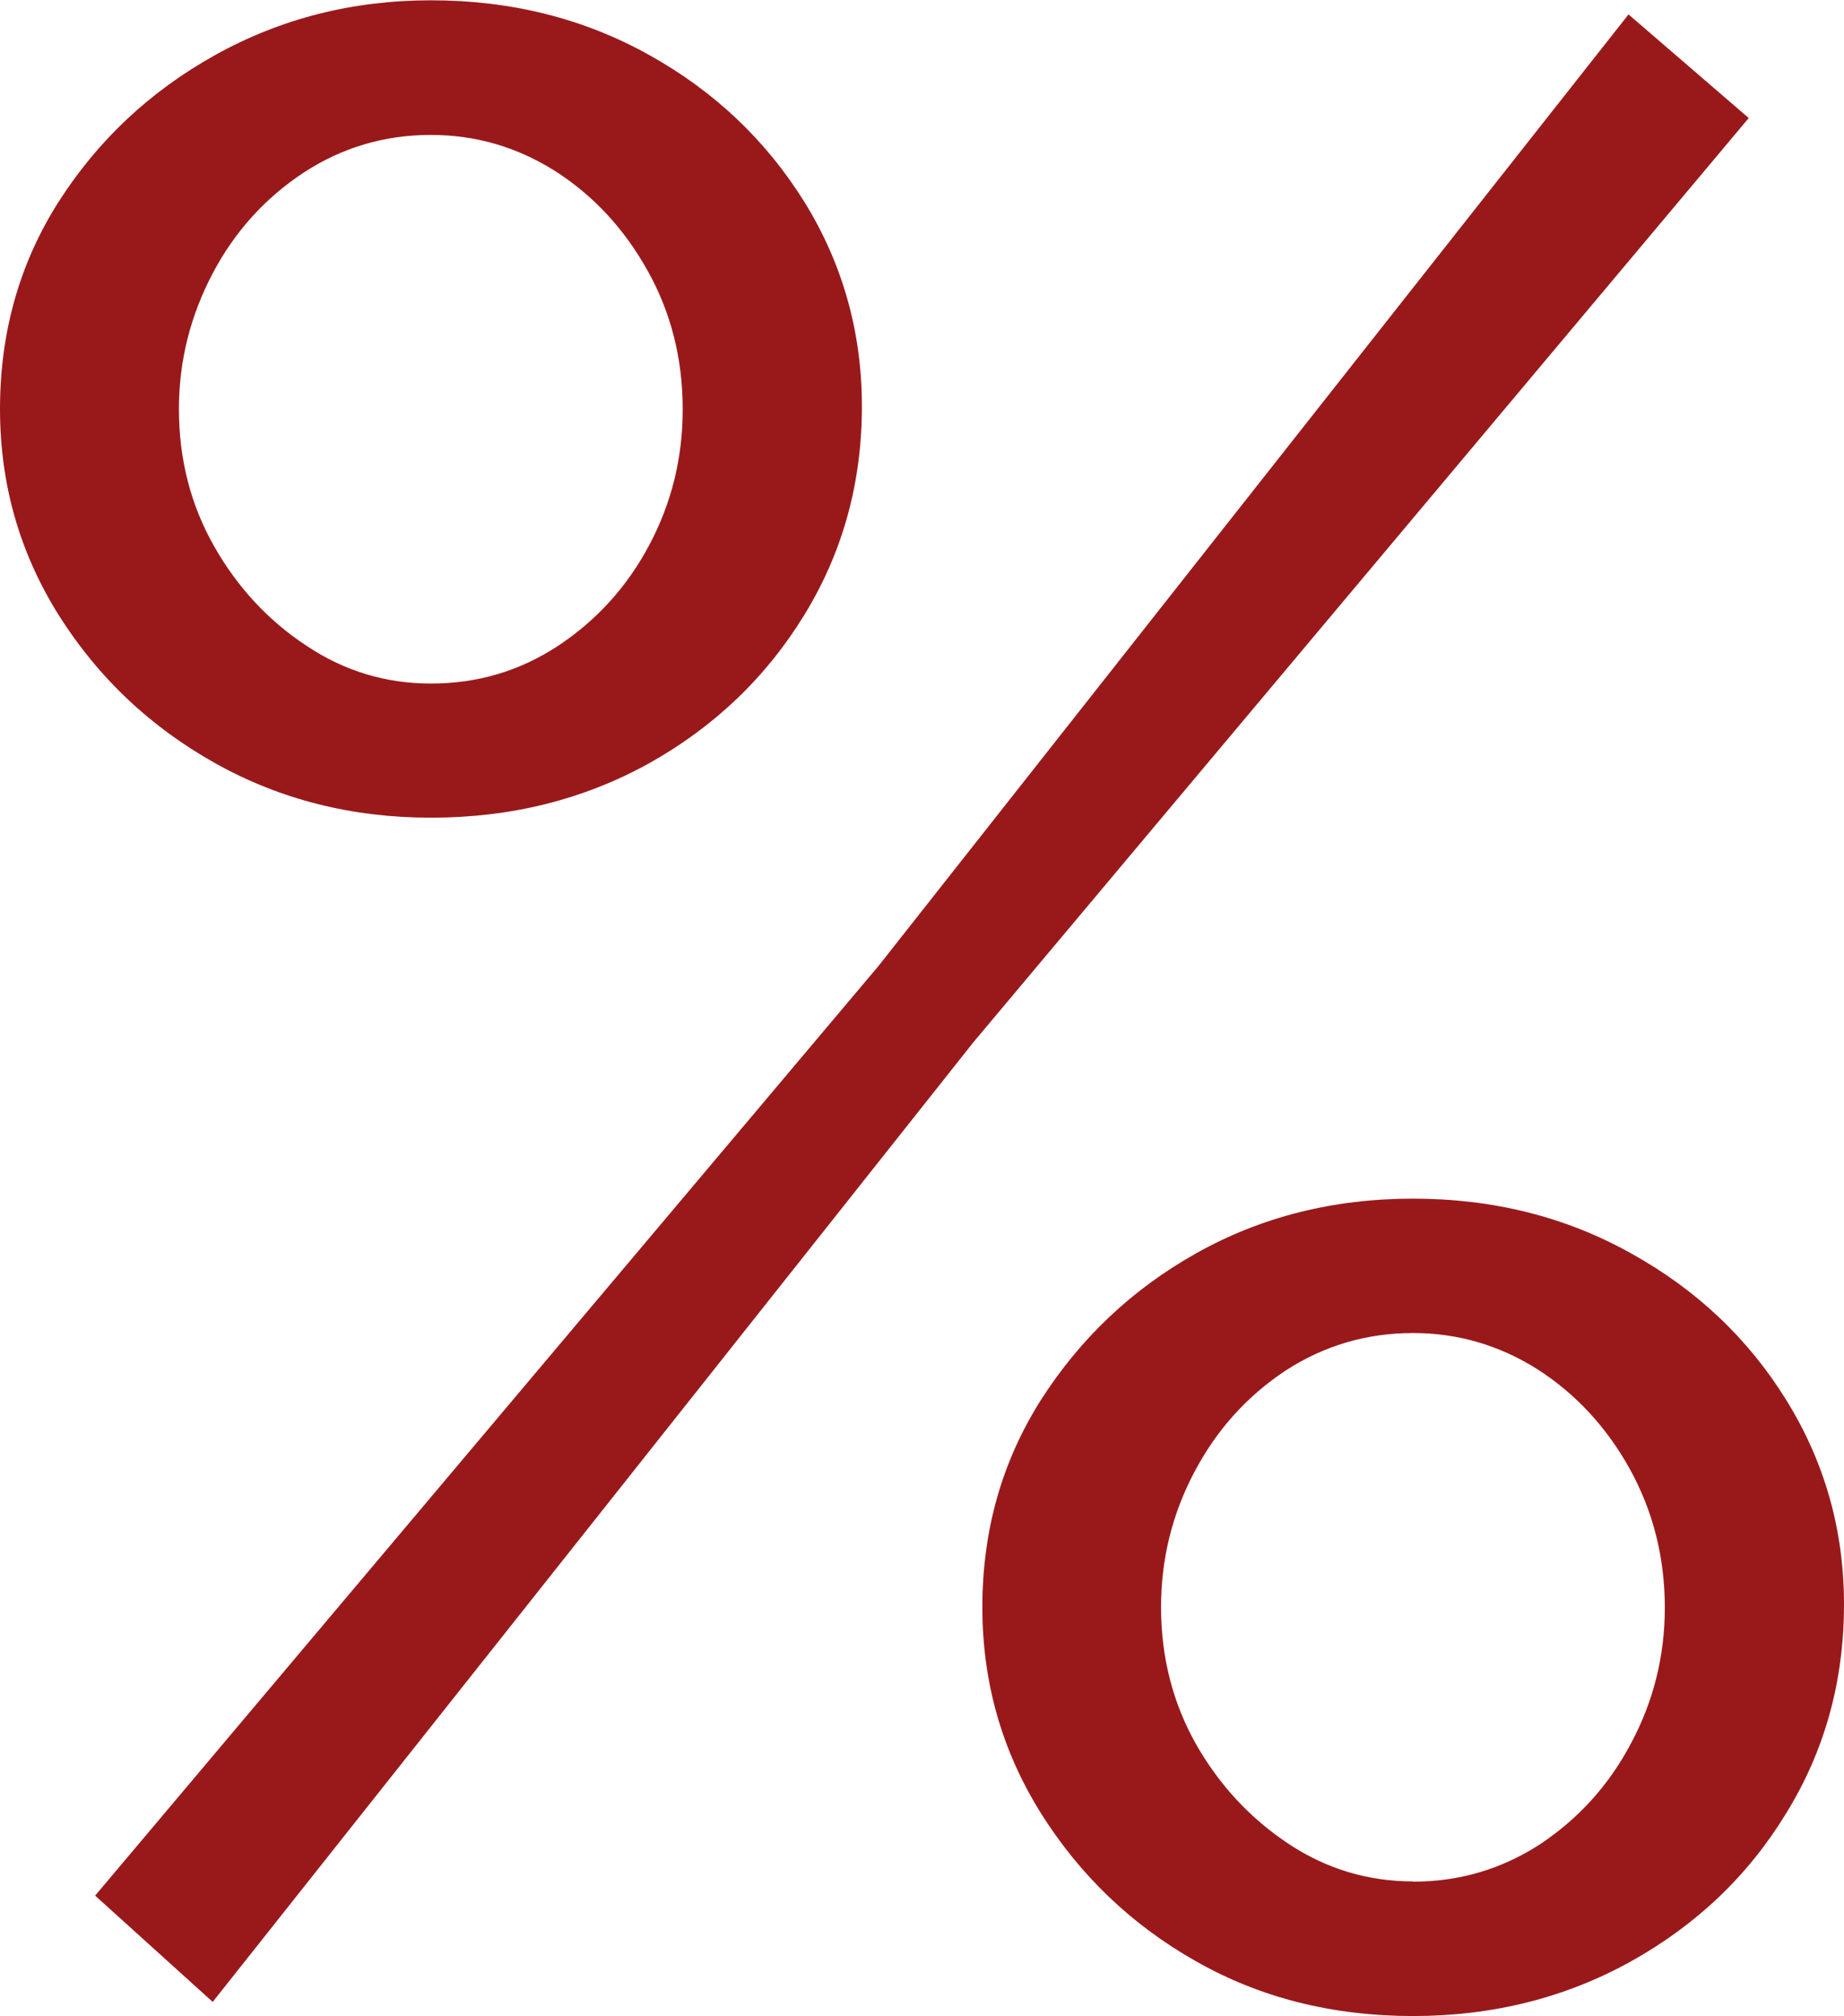
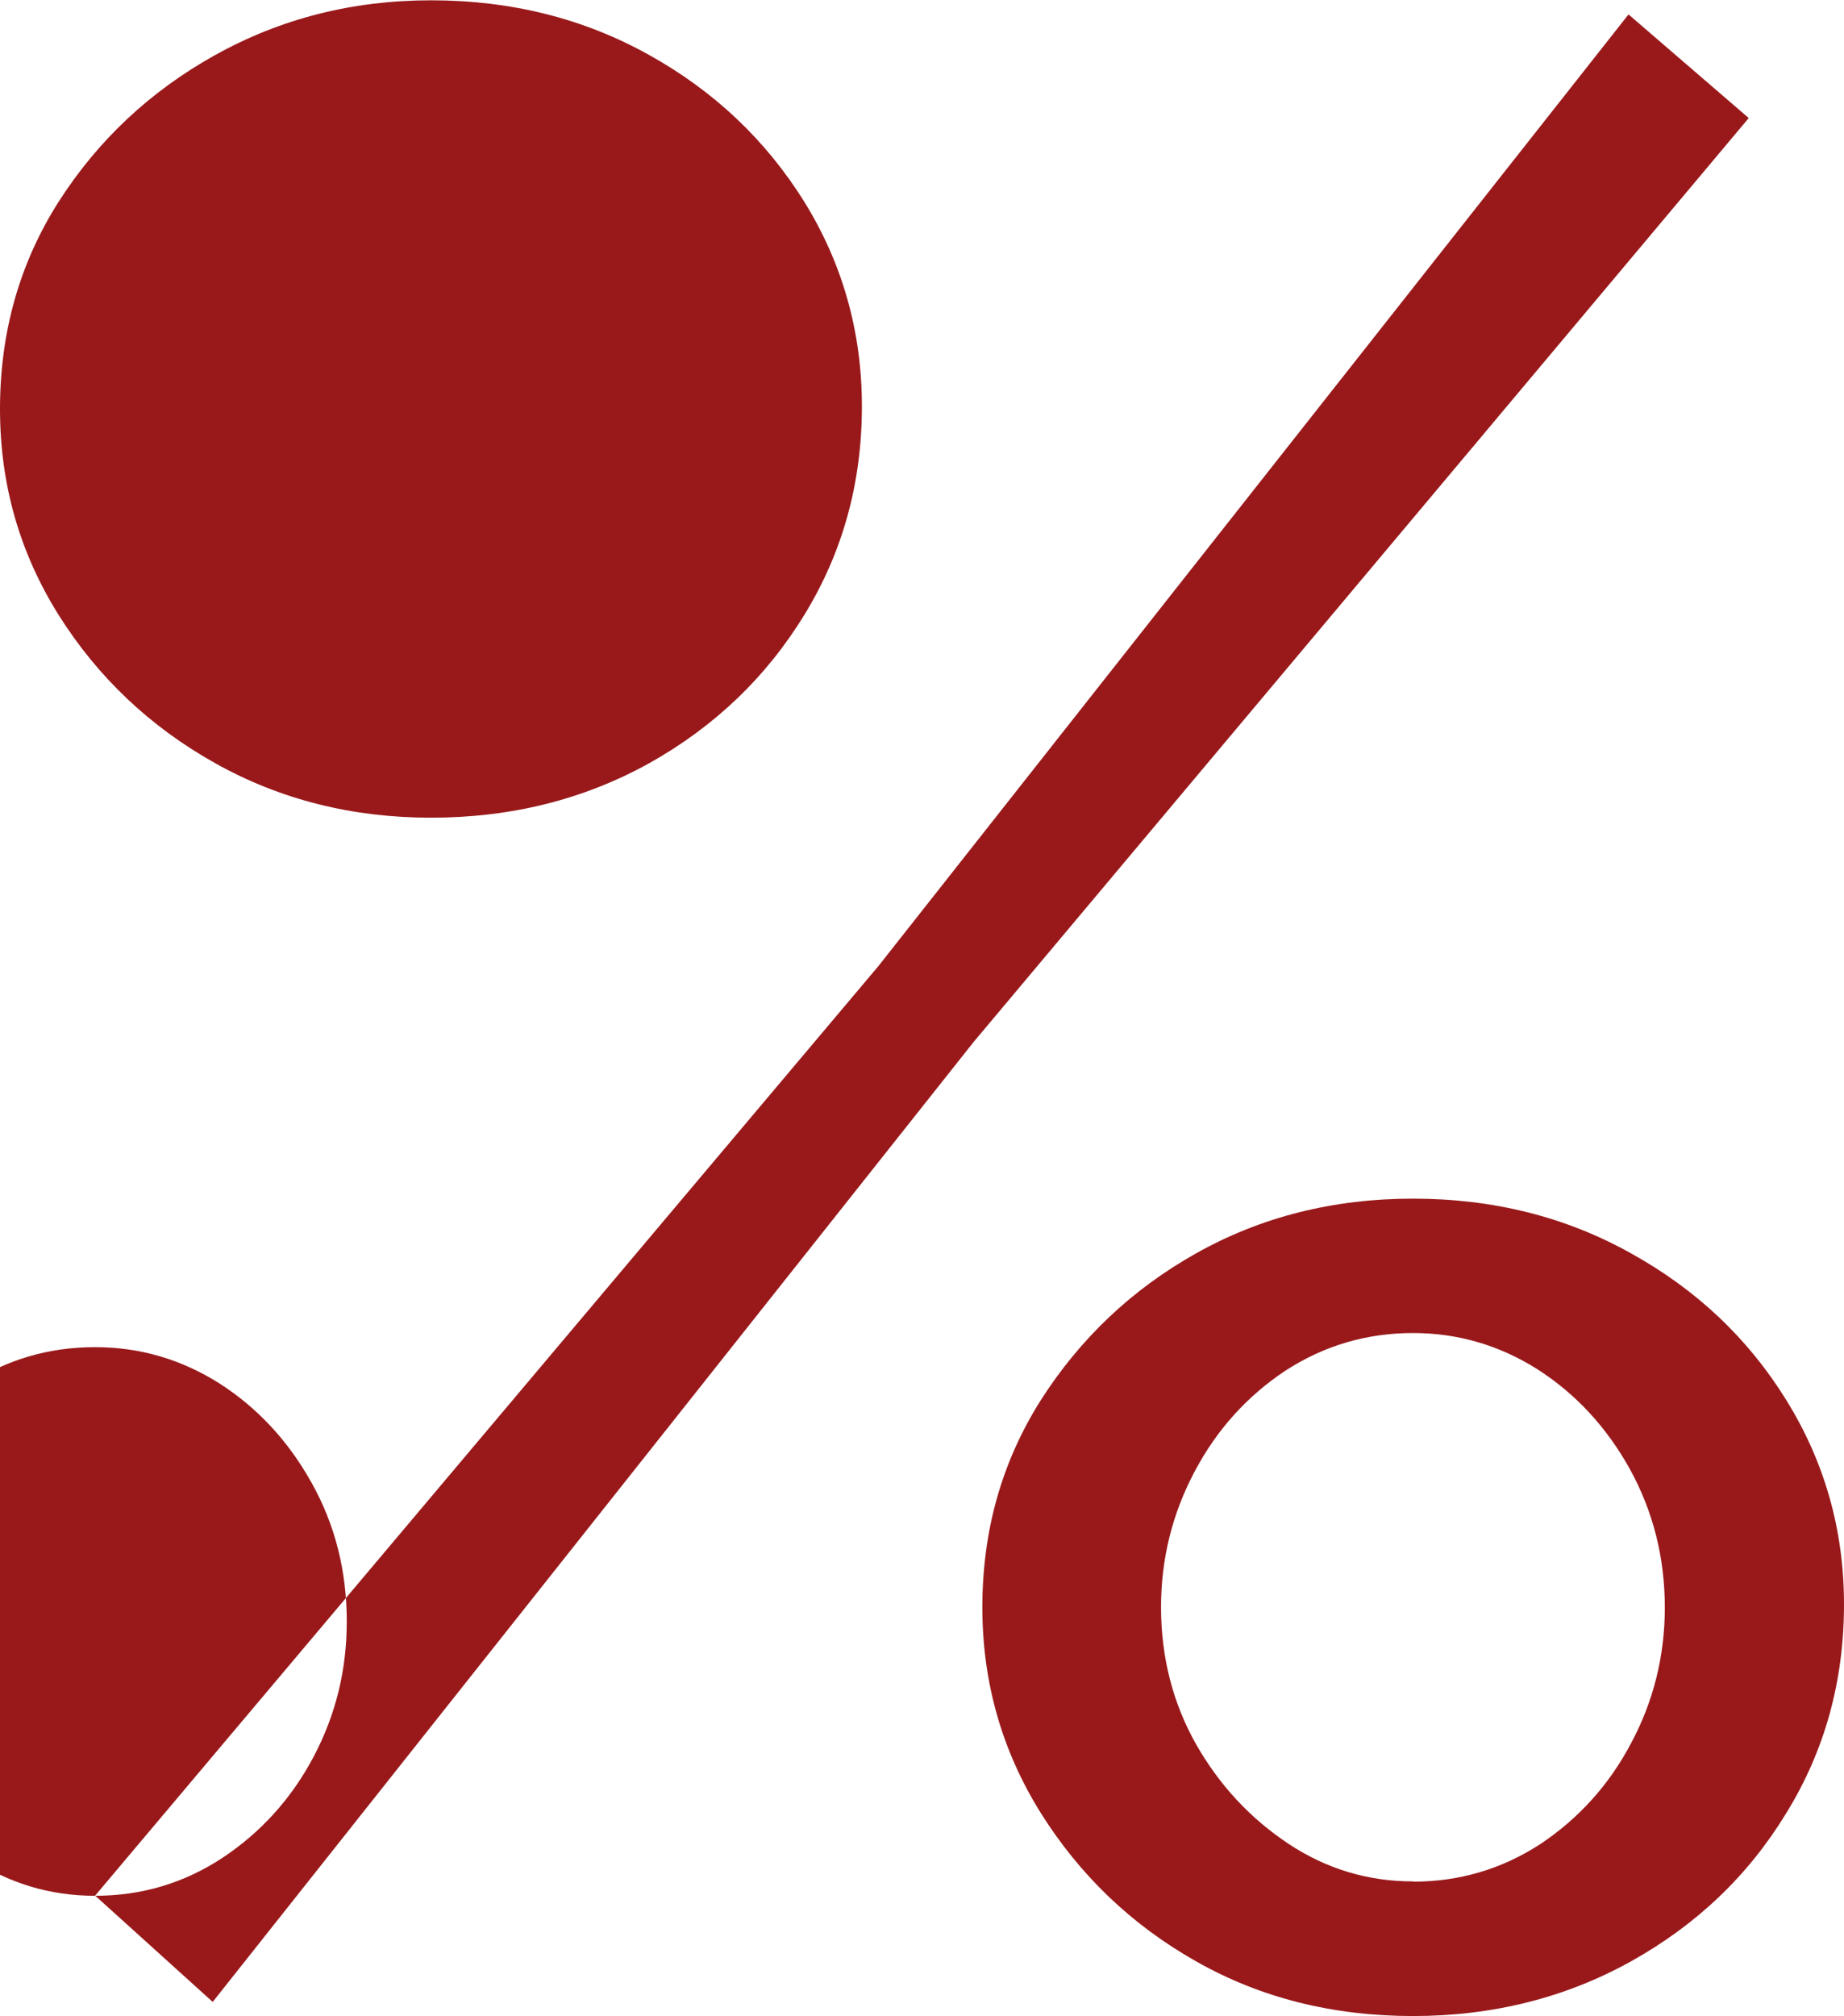
<svg xmlns="http://www.w3.org/2000/svg" id="Livello_2" data-name="Livello 2" width="2.581mm" height="2.821mm" viewBox="0 0 7.317 7.995">
  <defs>
    <style>
      .cls-1 {
        fill: #99191b;
        stroke-width: 0px;
      }
    </style>
  </defs>
  <g id="Livello_1-2" data-name="Livello 1">
-     <path class="cls-1" d="M1.71,3.242c-.311,0-.597-.071-.856-.216s-.466-.341-.622-.589c-.155-.248-.232-.519-.232-.816,0-.303.077-.577.232-.821.156-.244.363-.439.622-.583s.544-.217.856-.217c.318,0,.606.072.866.217.259.144.464.339.616.583.151.244.228.515.228.81,0,.304-.076.579-.228.827-.152.248-.357.444-.616.589-.26.144-.548.216-.866.216ZM.377,7.518l3.109-3.688L6.462.056l.477.411-3.076,3.665L.844,7.939l-.467-.422ZM1.71,2.71c.185,0,.353-.05.505-.15.151-.1.273-.233.361-.399.089-.167.133-.346.133-.539,0-.199-.046-.383-.139-.549-.093-.167-.215-.298-.366-.395-.152-.096-.316-.144-.494-.144-.185,0-.353.05-.506.15-.151.1-.272.232-.36.399s-.134.346-.134.538c0,.2.047.382.14.545.092.162.214.294.366.394.151.101.316.15.494.15ZM5.607,7.995c-.318,0-.606-.072-.861-.217-.255-.144-.46-.34-.616-.588-.155-.248-.232-.52-.232-.816,0-.304.077-.577.232-.822.156-.244.361-.439.616-.582.256-.144.543-.217.861-.217.317,0,.606.072.865.217.26.144.465.338.616.582.152.245.229.515.229.81,0,.304-.076.58-.229.828-.151.248-.356.443-.616.588-.259.144-.548.217-.865.217ZM5.607,7.462c.185,0,.352-.05.505-.149.151-.101.272-.233.36-.4.089-.166.134-.346.134-.538,0-.2-.047-.383-.139-.55-.093-.167-.215-.298-.366-.395-.152-.096-.317-.144-.494-.144-.185,0-.353.05-.506.149-.151.1-.272.233-.36.399-.089.167-.134.347-.134.539,0,.199.047.381.139.544.093.163.215.294.367.395.151.1.316.149.494.149Z" />
+     <path class="cls-1" d="M1.71,3.242c-.311,0-.597-.071-.856-.216s-.466-.341-.622-.589c-.155-.248-.232-.519-.232-.816,0-.303.077-.577.232-.821.156-.244.363-.439.622-.583s.544-.217.856-.217c.318,0,.606.072.866.217.259.144.464.339.616.583.151.244.228.515.228.81,0,.304-.076.579-.228.827-.152.248-.357.444-.616.589-.26.144-.548.216-.866.216ZM.377,7.518l3.109-3.688L6.462.056l.477.411-3.076,3.665L.844,7.939l-.467-.422Zc.185,0,.353-.05.505-.15.151-.1.273-.233.361-.399.089-.167.133-.346.133-.539,0-.199-.046-.383-.139-.549-.093-.167-.215-.298-.366-.395-.152-.096-.316-.144-.494-.144-.185,0-.353.05-.506.15-.151.1-.272.232-.36.399s-.134.346-.134.538c0,.2.047.382.14.545.092.162.214.294.366.394.151.101.316.15.494.15ZM5.607,7.995c-.318,0-.606-.072-.861-.217-.255-.144-.46-.34-.616-.588-.155-.248-.232-.52-.232-.816,0-.304.077-.577.232-.822.156-.244.361-.439.616-.582.256-.144.543-.217.861-.217.317,0,.606.072.865.217.26.144.465.338.616.582.152.245.229.515.229.81,0,.304-.076.58-.229.828-.151.248-.356.443-.616.588-.259.144-.548.217-.865.217ZM5.607,7.462c.185,0,.352-.05.505-.149.151-.101.272-.233.36-.4.089-.166.134-.346.134-.538,0-.2-.047-.383-.139-.55-.093-.167-.215-.298-.366-.395-.152-.096-.317-.144-.494-.144-.185,0-.353.05-.506.149-.151.1-.272.233-.36.399-.089.167-.134.347-.134.539,0,.199.047.381.139.544.093.163.215.294.367.395.151.1.316.149.494.149Z" />
  </g>
</svg>